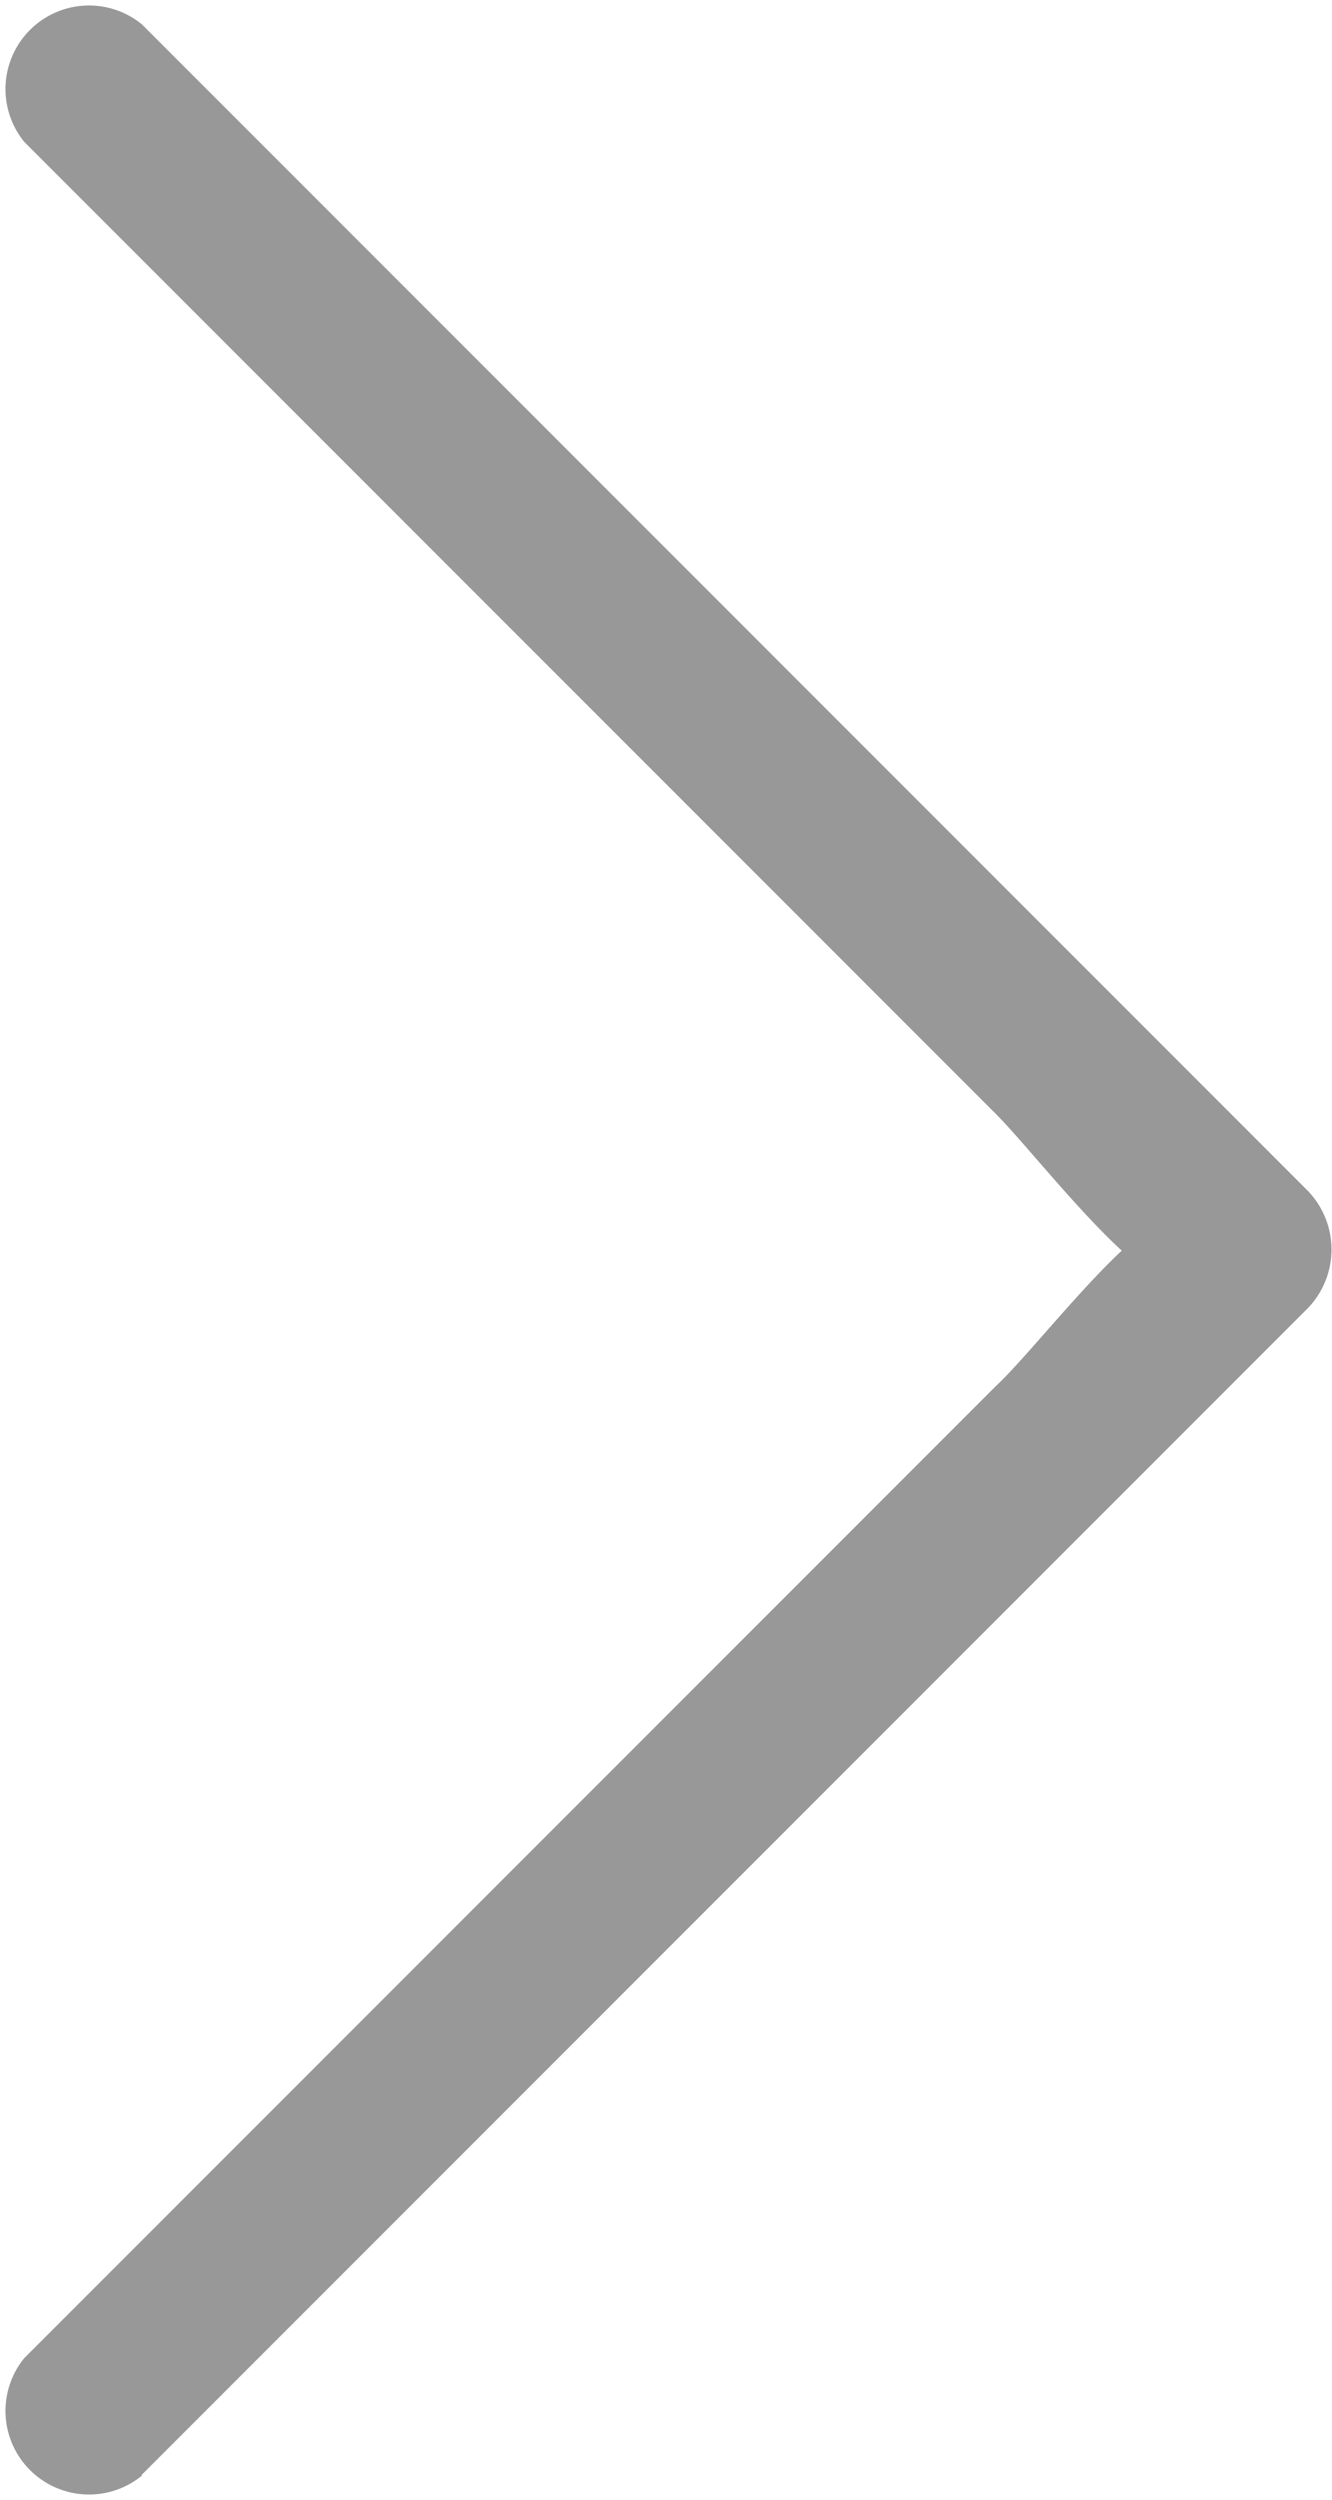
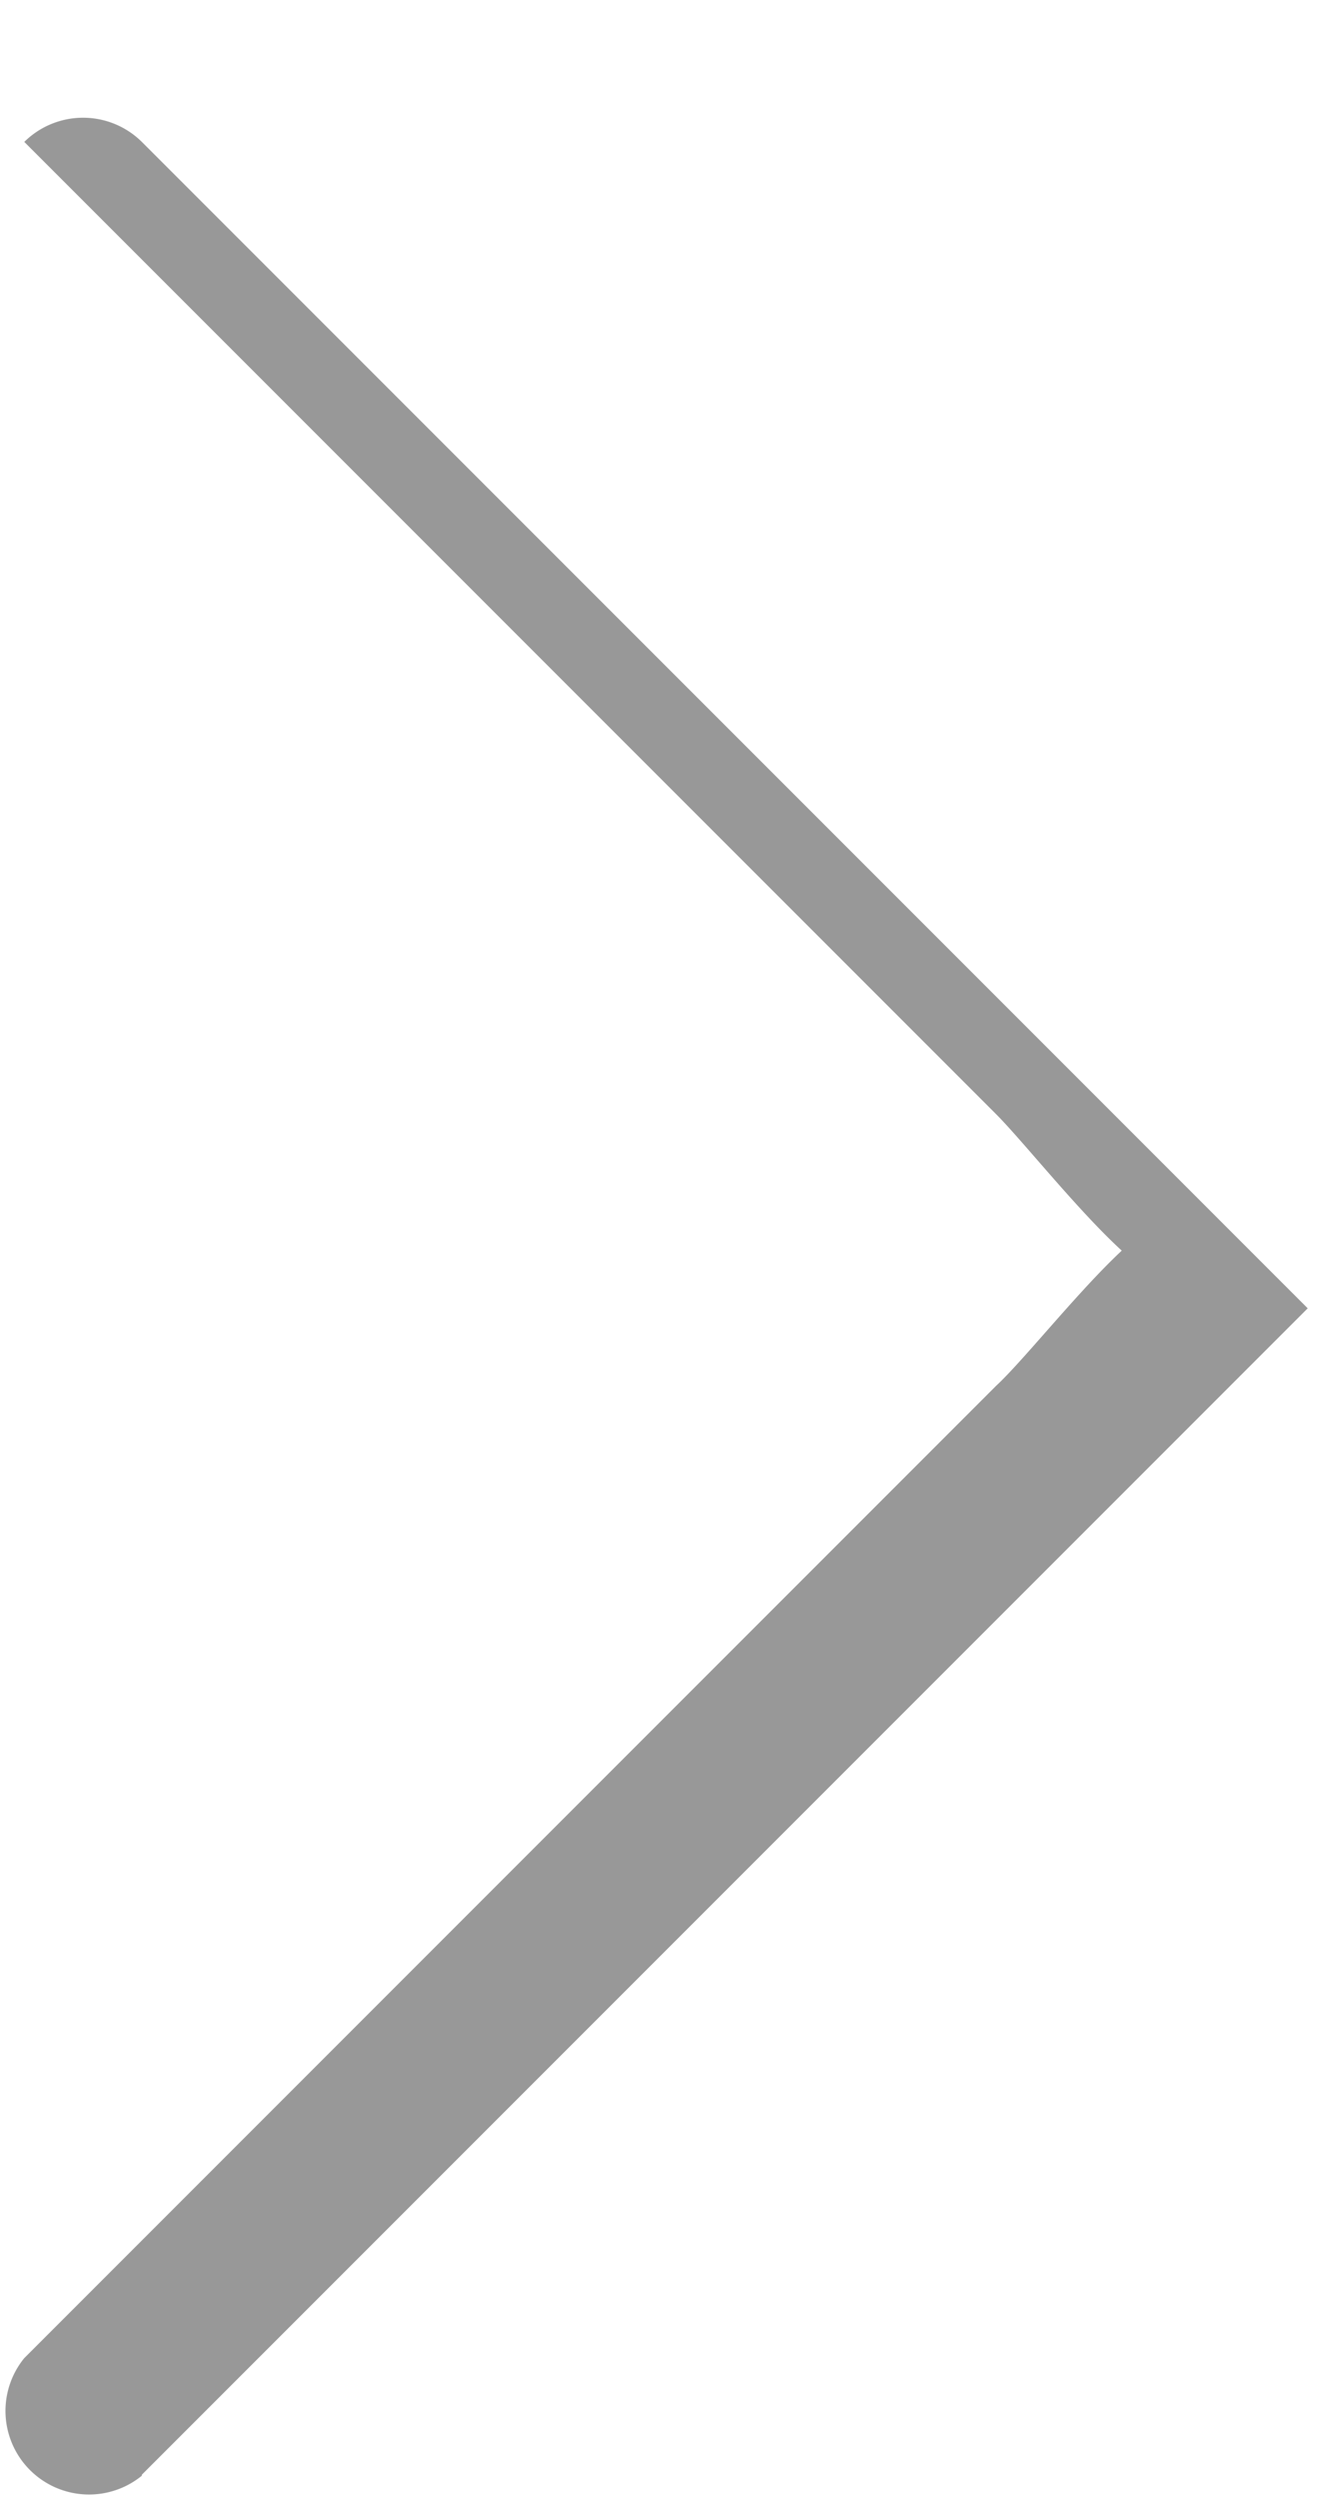
<svg xmlns="http://www.w3.org/2000/svg" viewBox="0 0 13.71 25.72">
  <title>slider_derecha</title>
-   <path d="M1.46,25.46l12-12a.87.87,0,0,0,0-1.21l-12-12A.86.86,0,0,0,.25,1.46L5.92,7.13l4.33,4.33c.51.51,2,2.51,2,1.4s-1.47.91-2,1.4l-4,4-6,6a.86.86,0,0,0,1.21,1.21Z" style="fill:#989898" />
+   <path d="M1.46,25.46l12-12l-12-12A.86.86,0,0,0,.25,1.46L5.92,7.13l4.33,4.33c.51.51,2,2.51,2,1.4s-1.47.91-2,1.4l-4,4-6,6a.86.86,0,0,0,1.21,1.21Z" style="fill:#989898" />
</svg>